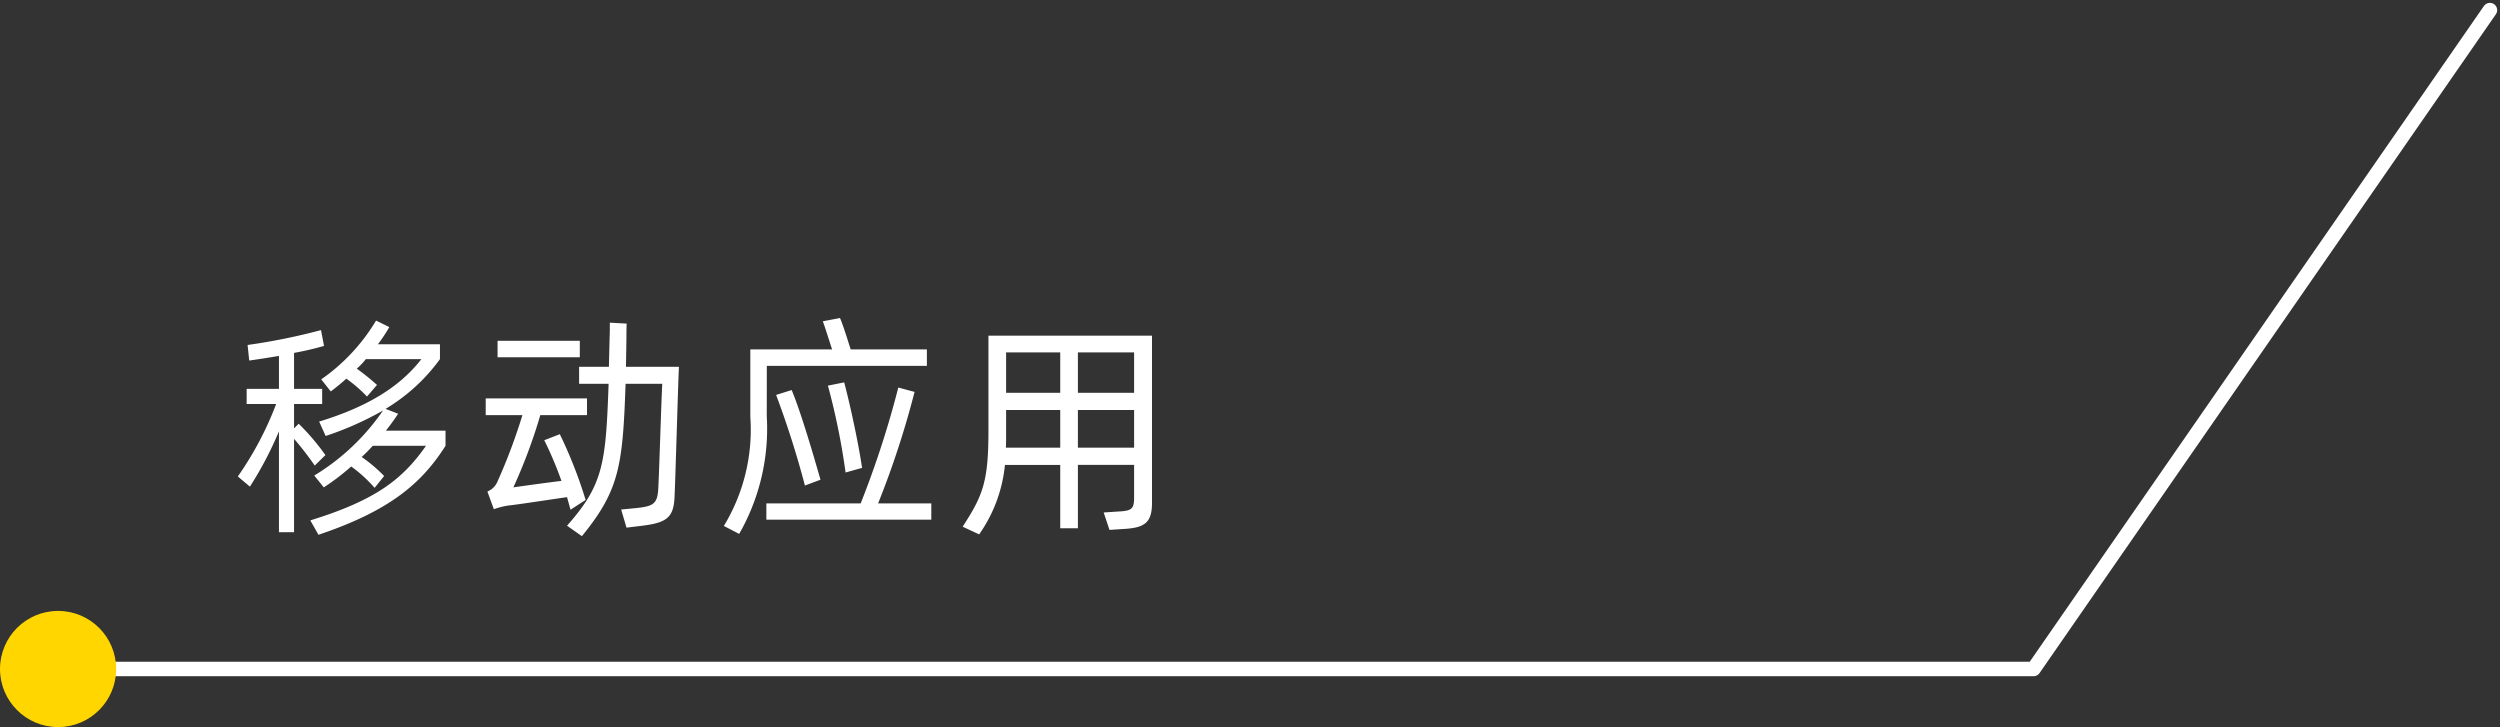
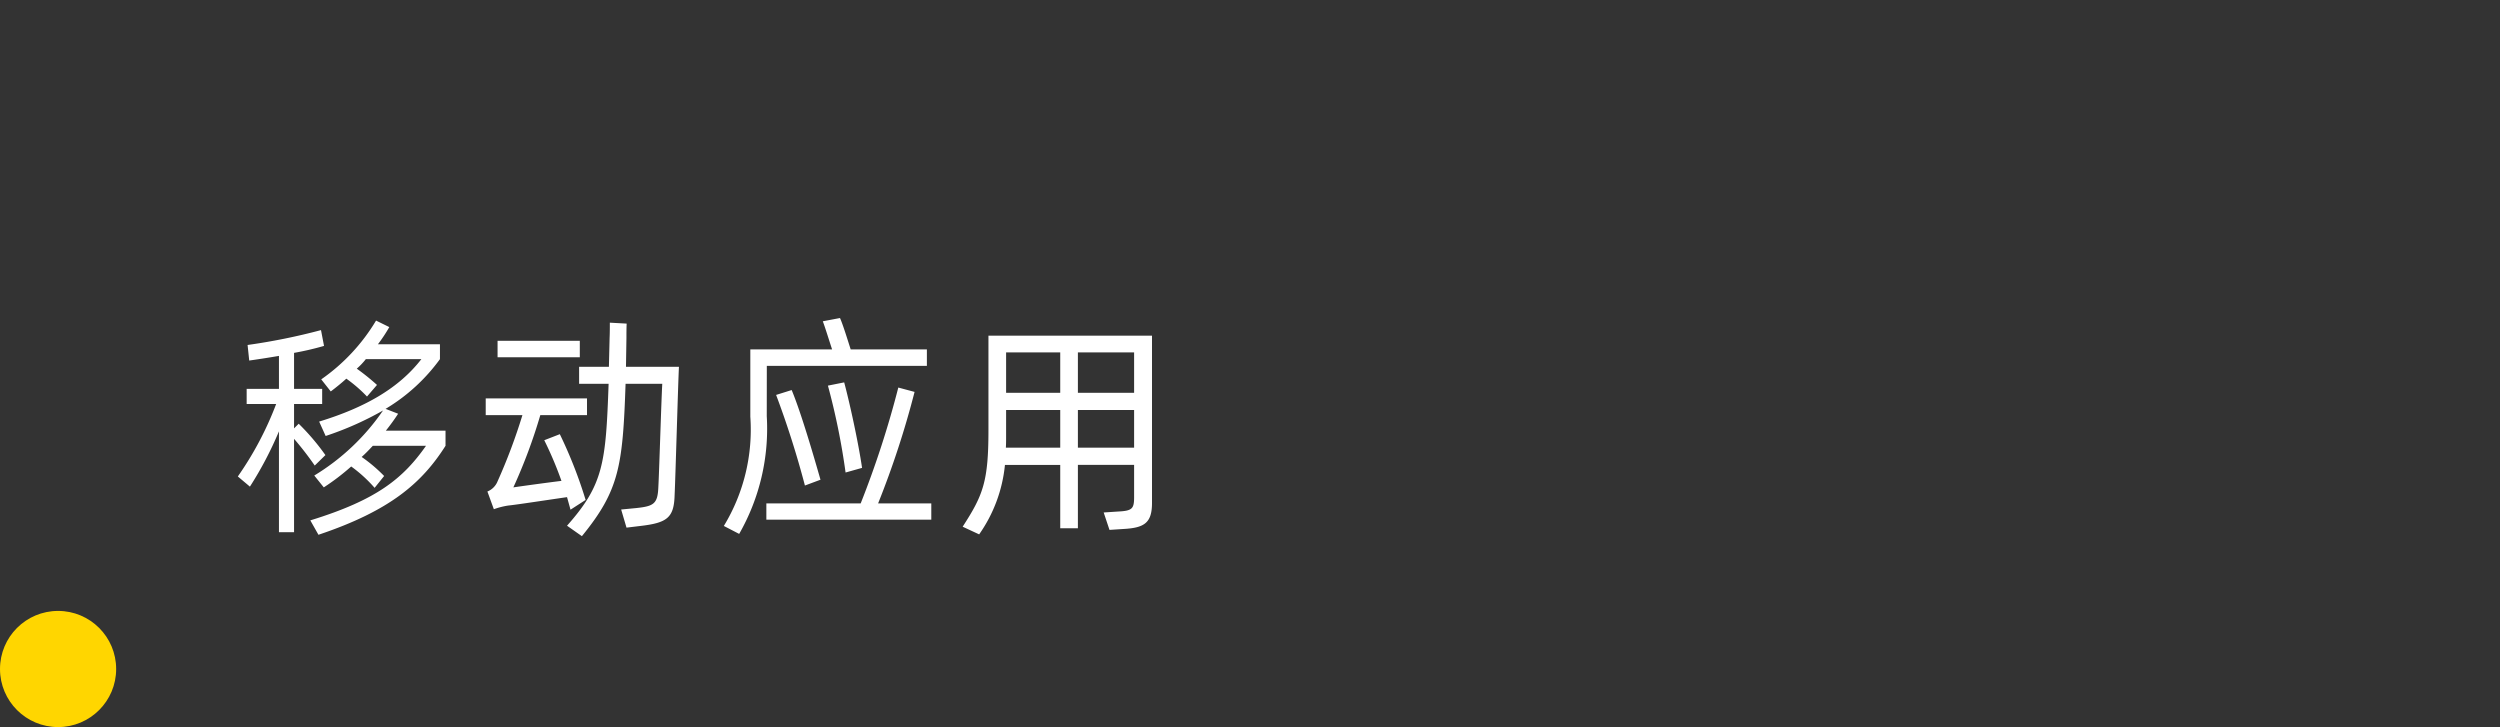
<svg xmlns="http://www.w3.org/2000/svg" width="172.179" height="50.074" viewBox="0 0 172.179 50.074">
  <rect x="0" y="0" width="172.179" height="50.074" fill="#333333" stroke="none" />
  <g id="Group_18266" data-name="Group 18266" transform="translate(0 -102.648)">
    <path id="Path_20319" data-name="Path 20319" d="M-22.128-5.408a14.4,14.4,0,0,0,.848-1.168l-.864-.336A12.635,12.635,0,0,0-18.4-10.336V-11.36h-4.272a10.817,10.817,0,0,0,.784-1.184l-.912-.448a13.141,13.141,0,0,1-3.776,4.048l.656.832c.384-.288.736-.576,1.072-.88A9.733,9.733,0,0,1-23.424-7.76l.688-.8a15.229,15.229,0,0,0-1.392-1.12,4.818,4.818,0,0,0,.624-.656h3.824c-1.536,1.984-3.856,3.328-7.04,4.3l.448.992A21.784,21.784,0,0,0-22.32-6.8a15.44,15.44,0,0,1-4.736,4.48l.656.816a15.837,15.837,0,0,0,1.888-1.44A9.627,9.627,0,0,1-22.9-1.472l.656-.816A10.488,10.488,0,0,0-23.792-3.6c.272-.24.528-.512.768-.768h3.664C-20.944-2.112-22.752-.64-27.328.768l.56.992c4.96-1.664,7.136-3.584,8.752-6.128v-1.04Zm-4.16,1.68a15.812,15.812,0,0,0-1.84-2.16l-.32.32v-1.68h1.936v-1.04h-1.936v-2.48a19.982,19.982,0,0,0,2.064-.48l-.208-1.088a42.238,42.238,0,0,1-5.056,1.024l.112,1.072c.576-.08,1.3-.192,2.048-.32v2.272h-2.224v1.04h2.032a22.739,22.739,0,0,1-2.64,4.992l.832.7a24.878,24.878,0,0,0,2-3.808V1.584h1.04V-4.848a21.064,21.064,0,0,1,1.424,1.84Zm20.7-6.08.032-2c0-.336,0-.672.016-.976L-6.7-12.848c0,.352,0,.7-.016,1.056l-.048,1.984H-8.816V-8.64h2.032C-6.976-3.168-7.136-1.7-9.648,1.136l1.024.72C-6.048-1.3-5.808-2.976-5.616-8.64h2.528C-3.152-7.584-3.3-2.544-3.36-1.5-3.408-.368-3.68-.208-4.88-.08l-1.04.1.368,1.248.928-.112C-2.784.944-2.288.608-2.24-.928c.064-1.344.24-7.76.3-8.88ZM-8.768-11.6h-5.664v1.136h5.664Zm.4,10.96a31.26,31.26,0,0,0-1.776-4.528l-1.072.416a25.033,25.033,0,0,1,1.184,2.8c-1.04.128-2.784.368-3.312.448A36.929,36.929,0,0,0-11.488-6.48h3.216V-7.632h-6.976V-6.48h2.528a39.092,39.092,0,0,1-1.712,4.56,1.263,1.263,0,0,1-.7.7L-14.688,0A5.17,5.17,0,0,1-13.68-.256c.512-.048,2.8-.4,4.032-.576l.24.864ZM4.112-9.872H15.136v-1.136H9.888c-.176-.544-.528-1.7-.736-2.16l-1.184.224c.176.464.432,1.312.64,1.936H2.976v4.64a12.775,12.775,0,0,1-1.824,7.52L2.208,1.7a14.592,14.592,0,0,0,1.9-8.112Zm6.56,7.024c-.256-1.744-.848-4.464-1.232-5.888l-1.12.224A47.428,47.428,0,0,1,9.536-2.528ZM11.776-.4a62.035,62.035,0,0,0,2.512-7.68l-1.12-.3A66.151,66.151,0,0,1,10.576-.4H4.08V.72H15.44V-.4ZM7.808-2.032c-.48-1.68-1.344-4.64-1.984-6.176l-1.072.336a63.836,63.836,0,0,1,1.984,6.24Zm11.568-9.92v6.5c0,3.552-.368,4.48-1.776,6.656l1.136.528a10,10,0,0,0,1.776-4.784H24.32V1.312h1.216V-3.056h3.872V-.832c0,.8-.128.944-1.12.992l-.976.064.4,1.2.976-.064C30.112,1.28,30.64.944,30.64-.432v-11.52ZM24.32-10.8v2.784H20.592V-10.8Zm5.088,2.784H25.536V-10.8h3.872ZM20.576-4.24c.016-.256.016-.512.016-.784V-6.832H24.32V-4.24Zm4.96,0V-6.832h3.872V-4.24Z" transform="translate(48.7 137.719)" fill="#fff" />
-     <path id="Path_20261" data-name="Path 20261" d="M6135.164,10178.675h136.171l31.43-45.376" transform="translate(-6131.281 -10029.954)" fill="none" stroke="#fff" stroke-linecap="round" stroke-linejoin="round" stroke-width="1" />
    <circle id="Ellipse_3653" data-name="Ellipse 3653" cx="4" cy="4" r="4" transform="translate(0 144.723)" fill="#ffd600" />
  </g>
</svg>